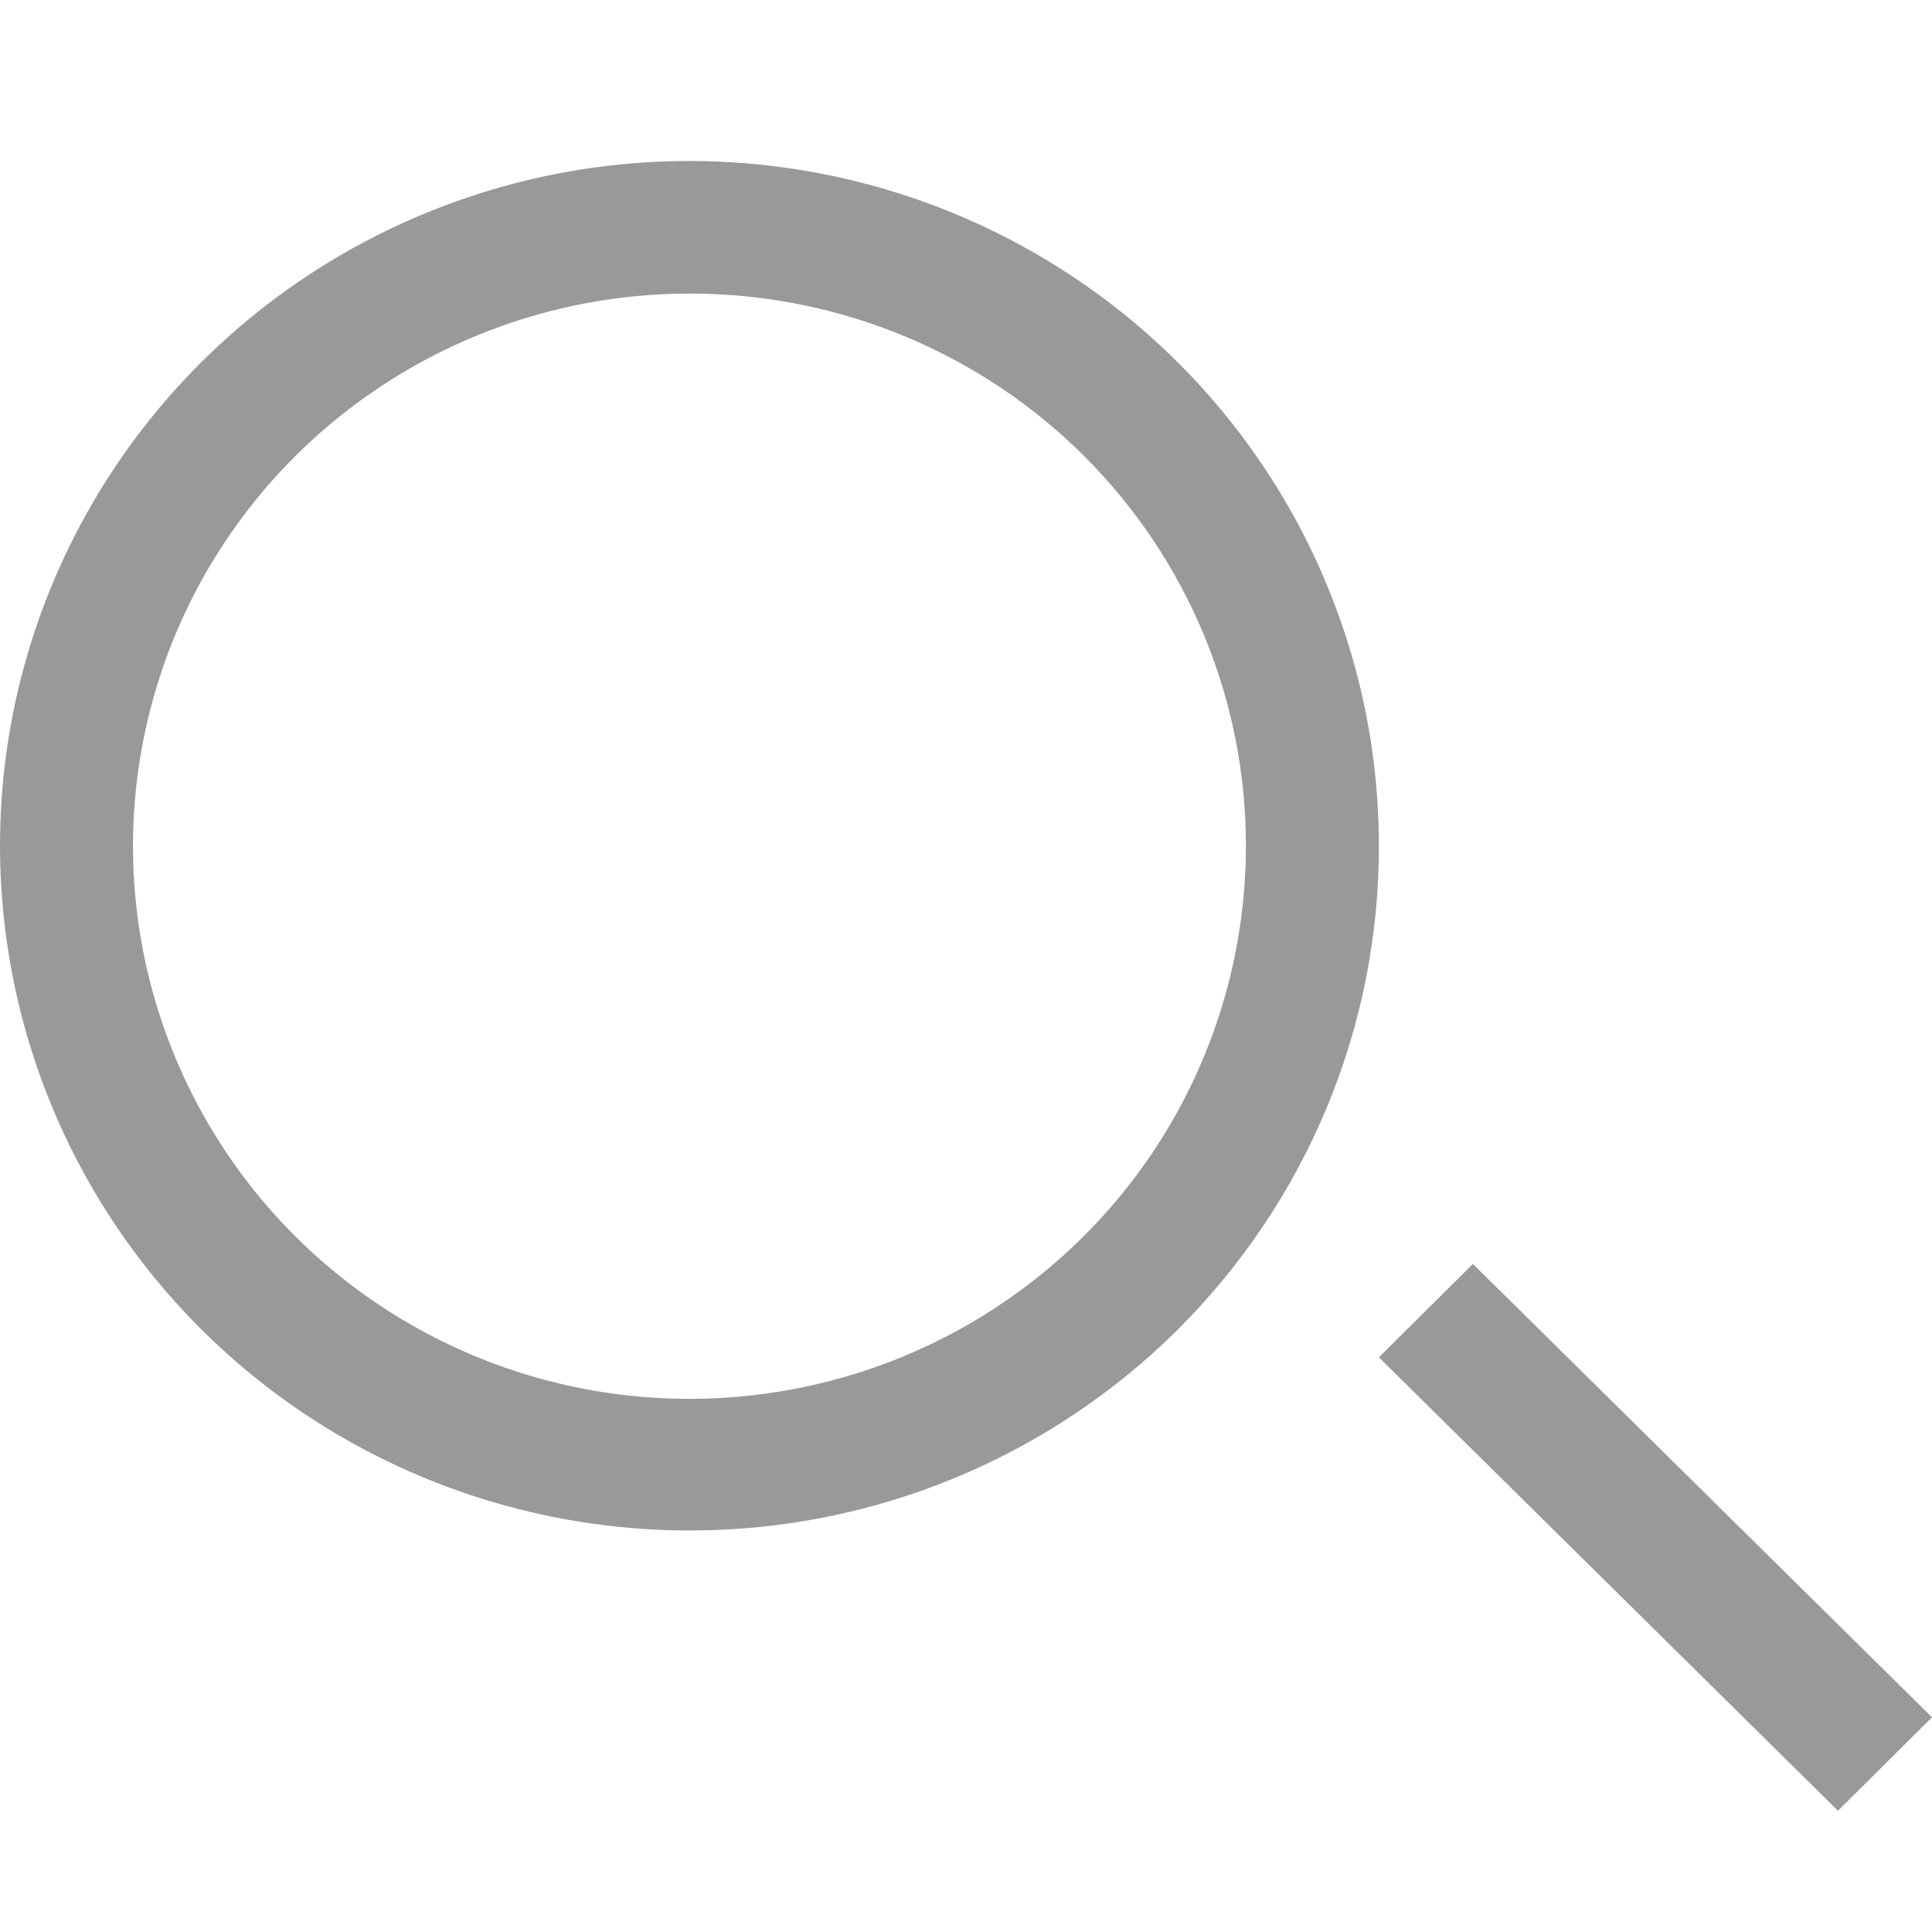
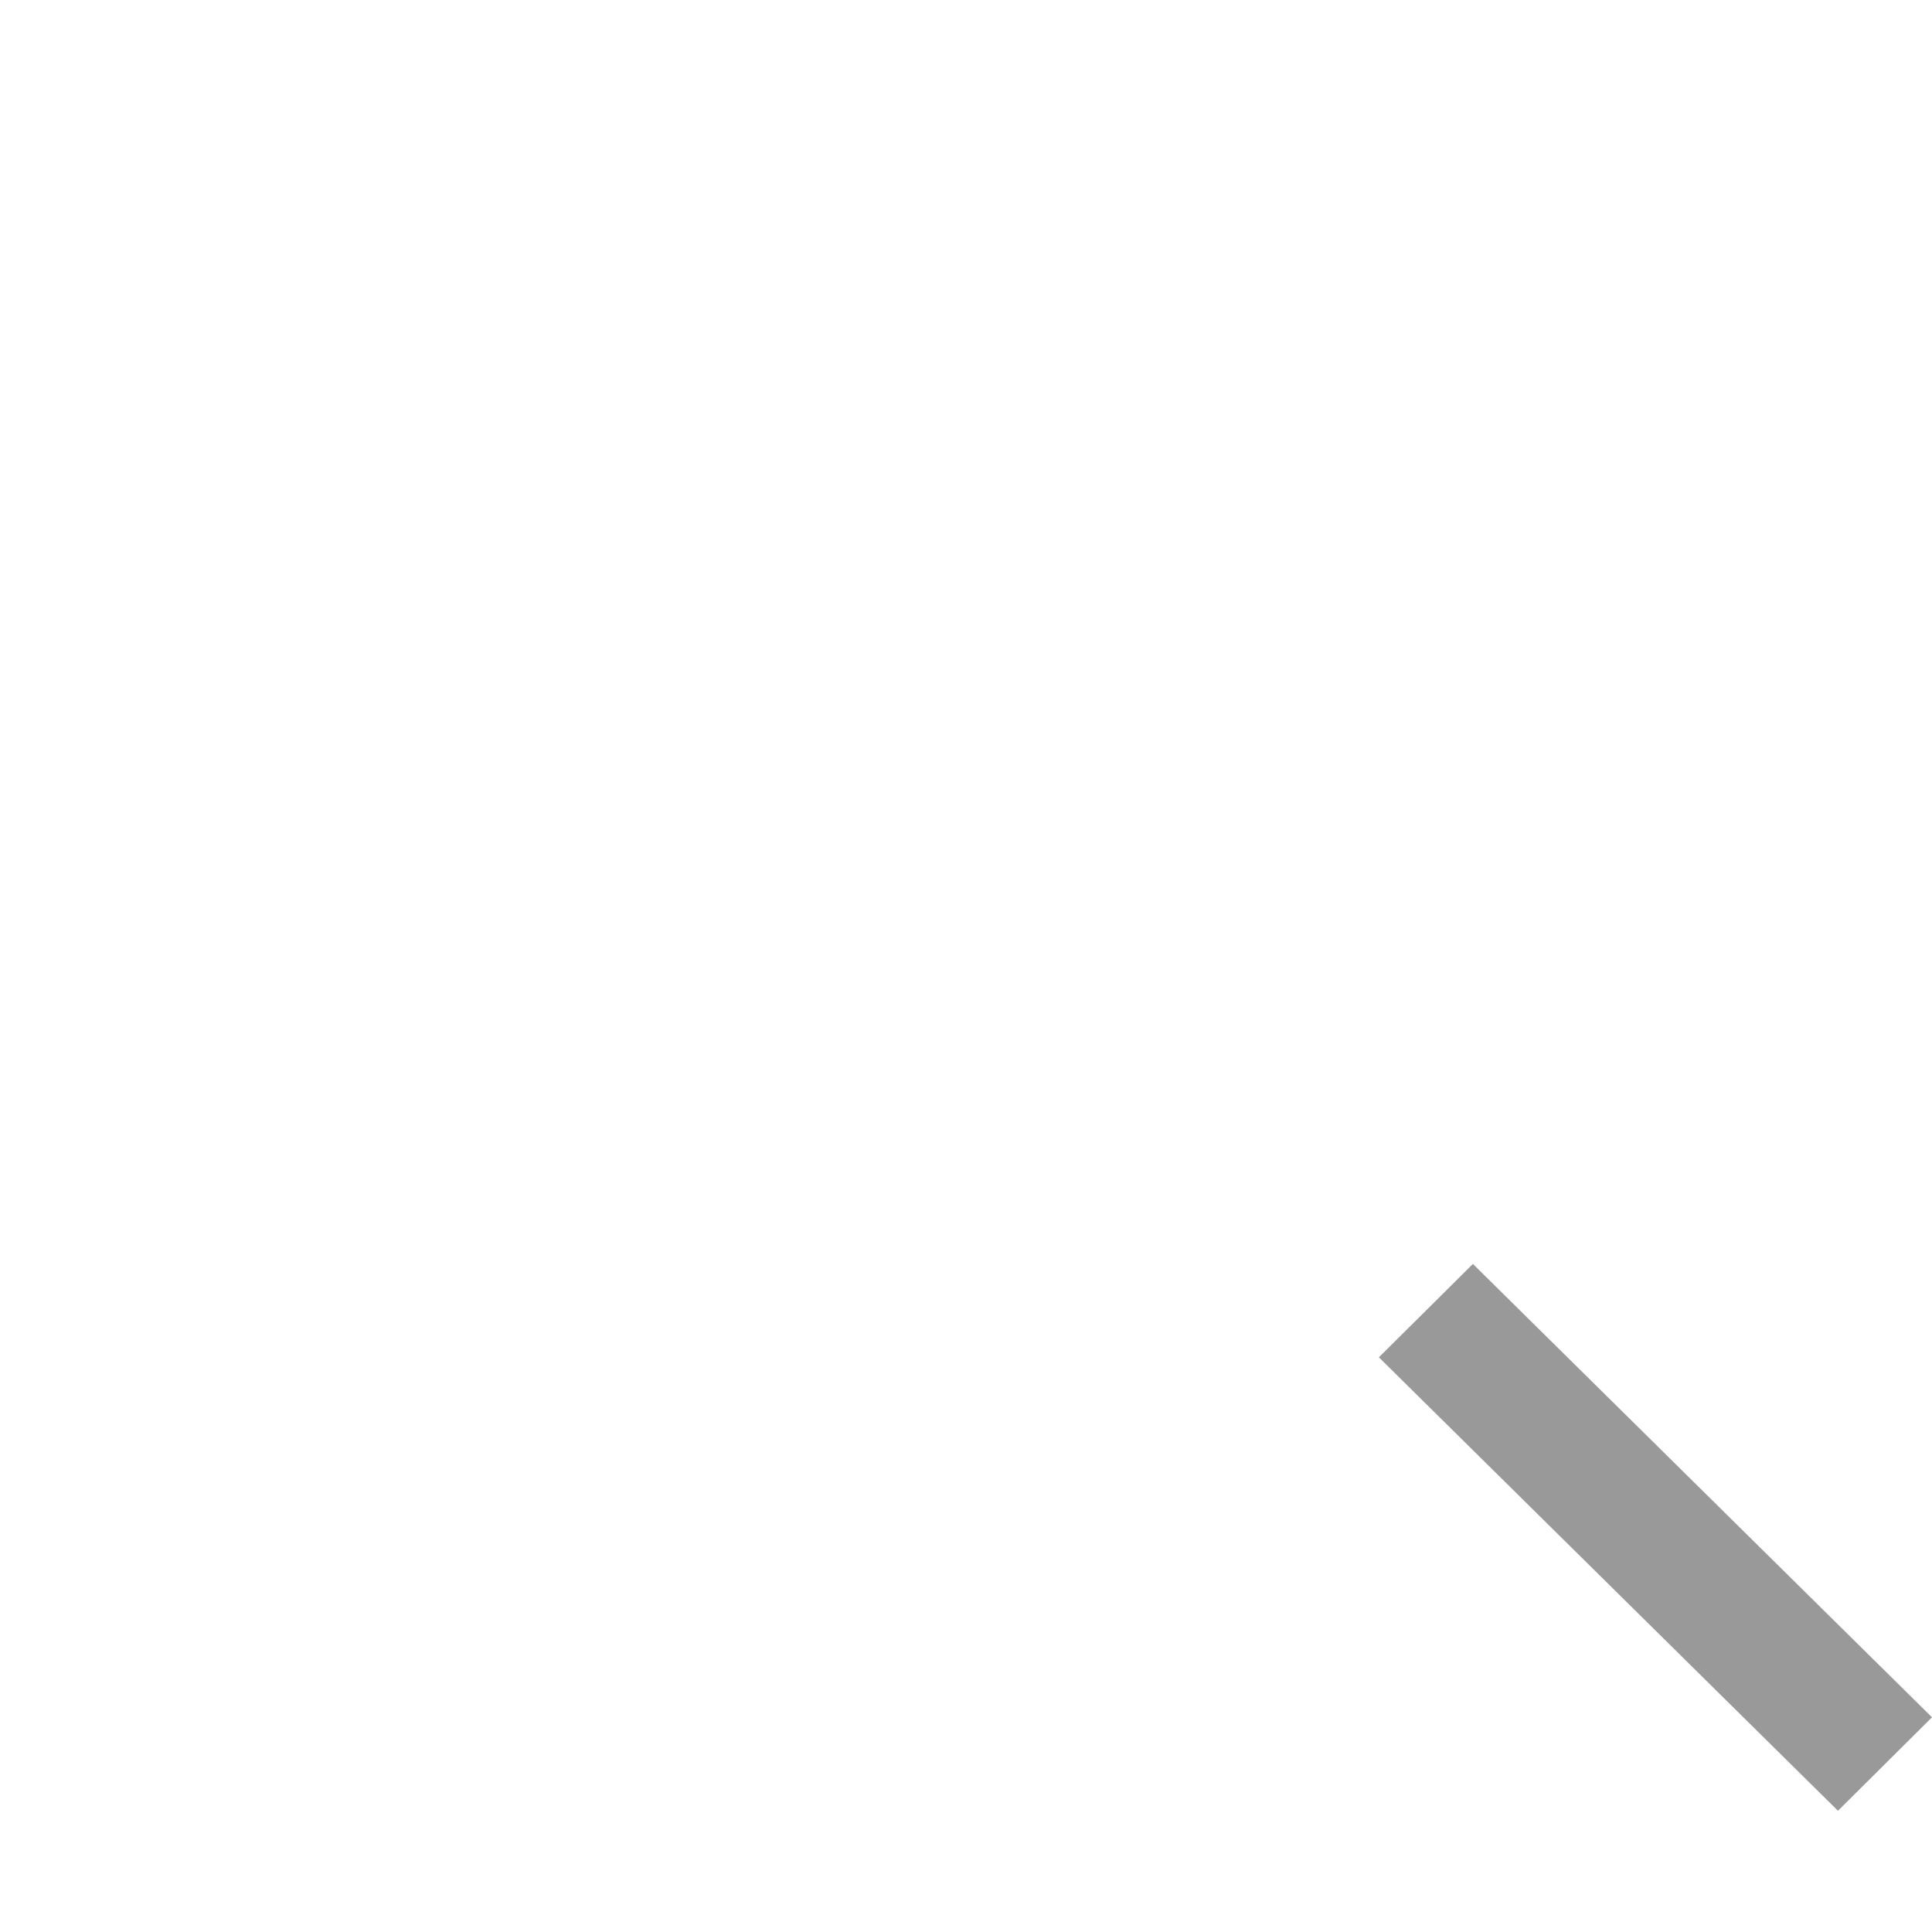
<svg xmlns="http://www.w3.org/2000/svg" width="24" height="24" viewBox="0 0 24 24" fill="none">
-   <path d="M8.606 19.012C6.91 19.02 5.249 18.528 3.835 17.598C2.421 16.668 1.317 15.342 0.663 13.788C0.009 12.234 -0.166 10.522 0.16 8.869C0.487 7.216 1.3 5.696 2.497 4.503C3.694 3.31 5.221 2.496 6.883 2.165C8.546 1.835 10.271 2.002 11.838 2.646C13.405 3.29 14.745 4.381 15.687 5.782C16.628 7.183 17.131 8.83 17.129 10.514C17.13 12.762 16.233 14.919 14.635 16.512C13.038 18.104 10.87 19.003 8.606 19.012V19.012ZM8.606 3.647C7.237 3.639 5.897 4.035 4.755 4.784C3.612 5.533 2.72 6.602 2.19 7.856C1.661 9.11 1.518 10.491 1.78 11.825C2.042 13.159 2.697 14.387 3.661 15.351C4.626 16.315 5.858 16.973 7.199 17.242C8.541 17.51 9.933 17.377 11.199 16.859C12.464 16.341 13.546 15.461 14.308 14.332C15.069 13.202 15.476 11.873 15.477 10.514C15.48 8.699 14.759 6.957 13.471 5.669C12.183 4.382 10.433 3.655 8.606 3.647L8.606 3.647Z" fill="#999999" />
  <path d="M22.832 22.494L17.129 16.861L18.297 15.701L24 21.333L22.832 22.494Z" fill="#999999" />
</svg>